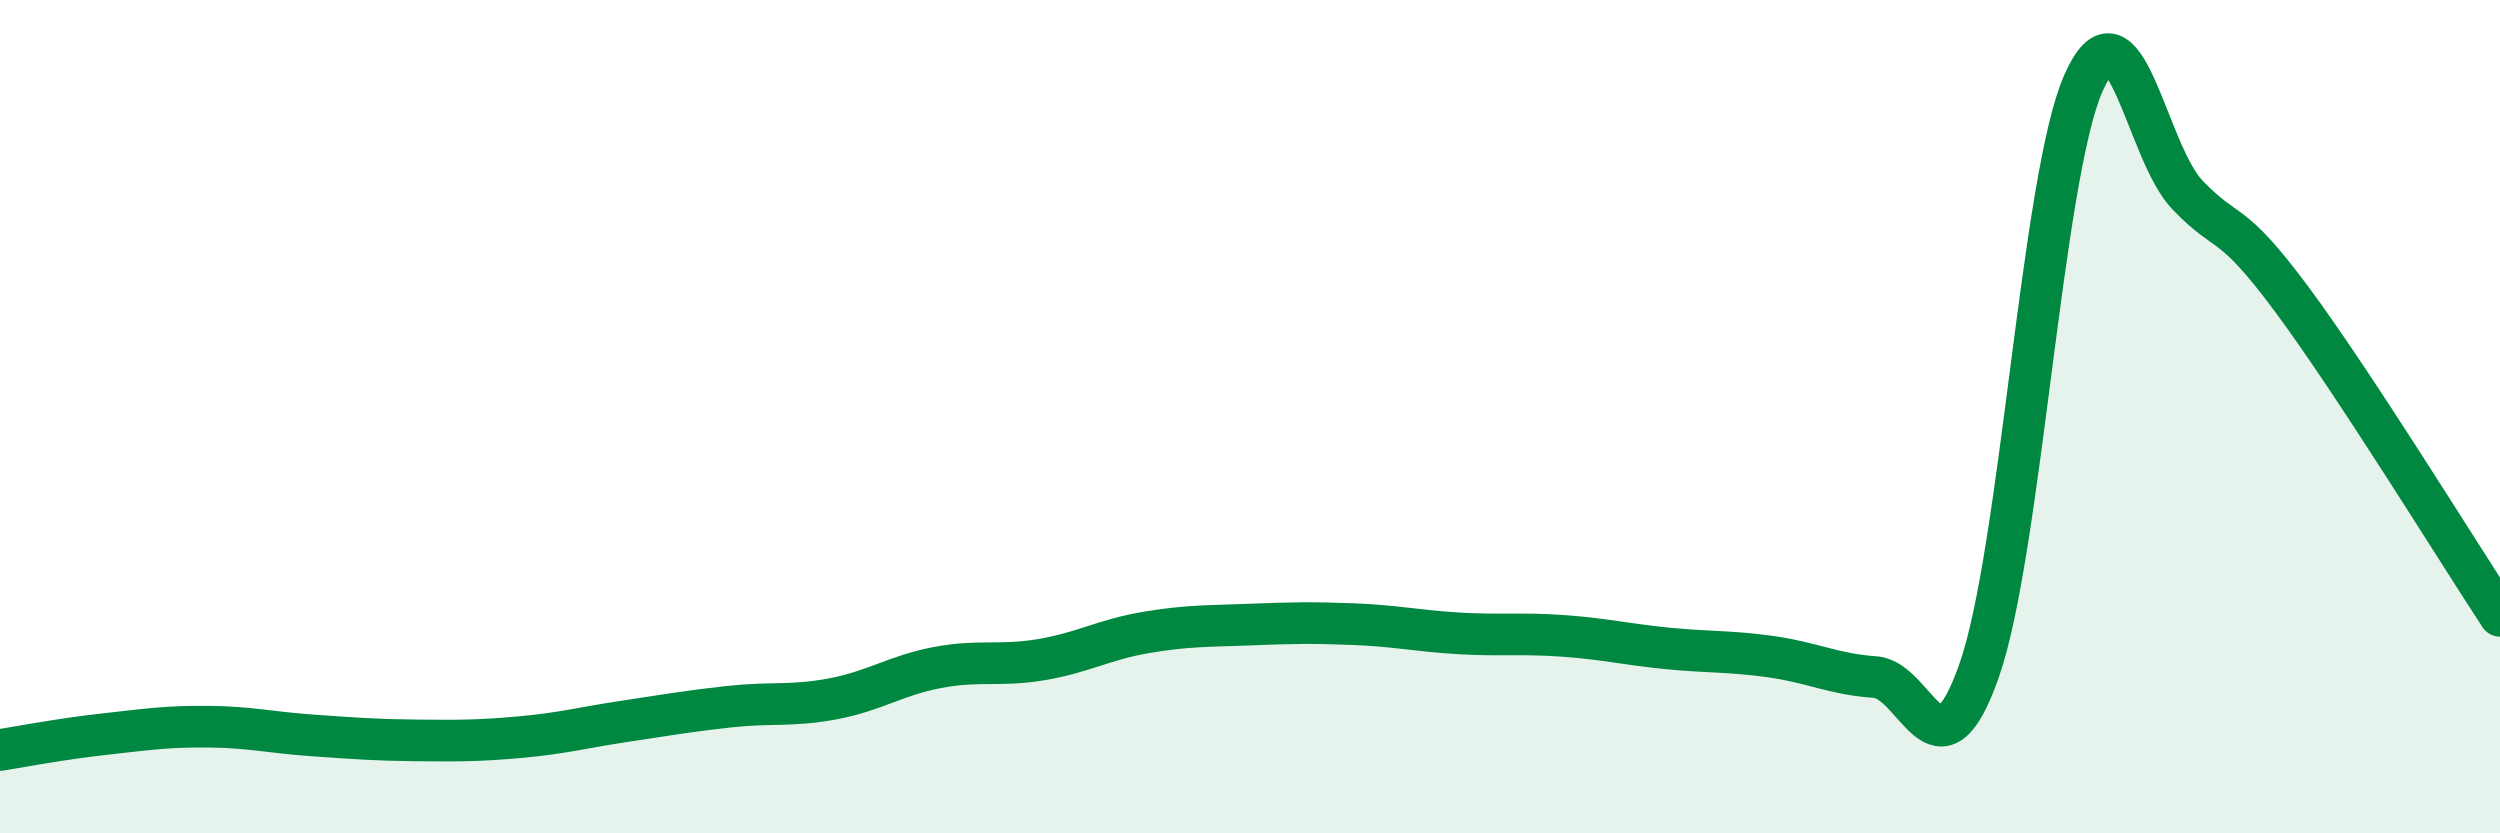
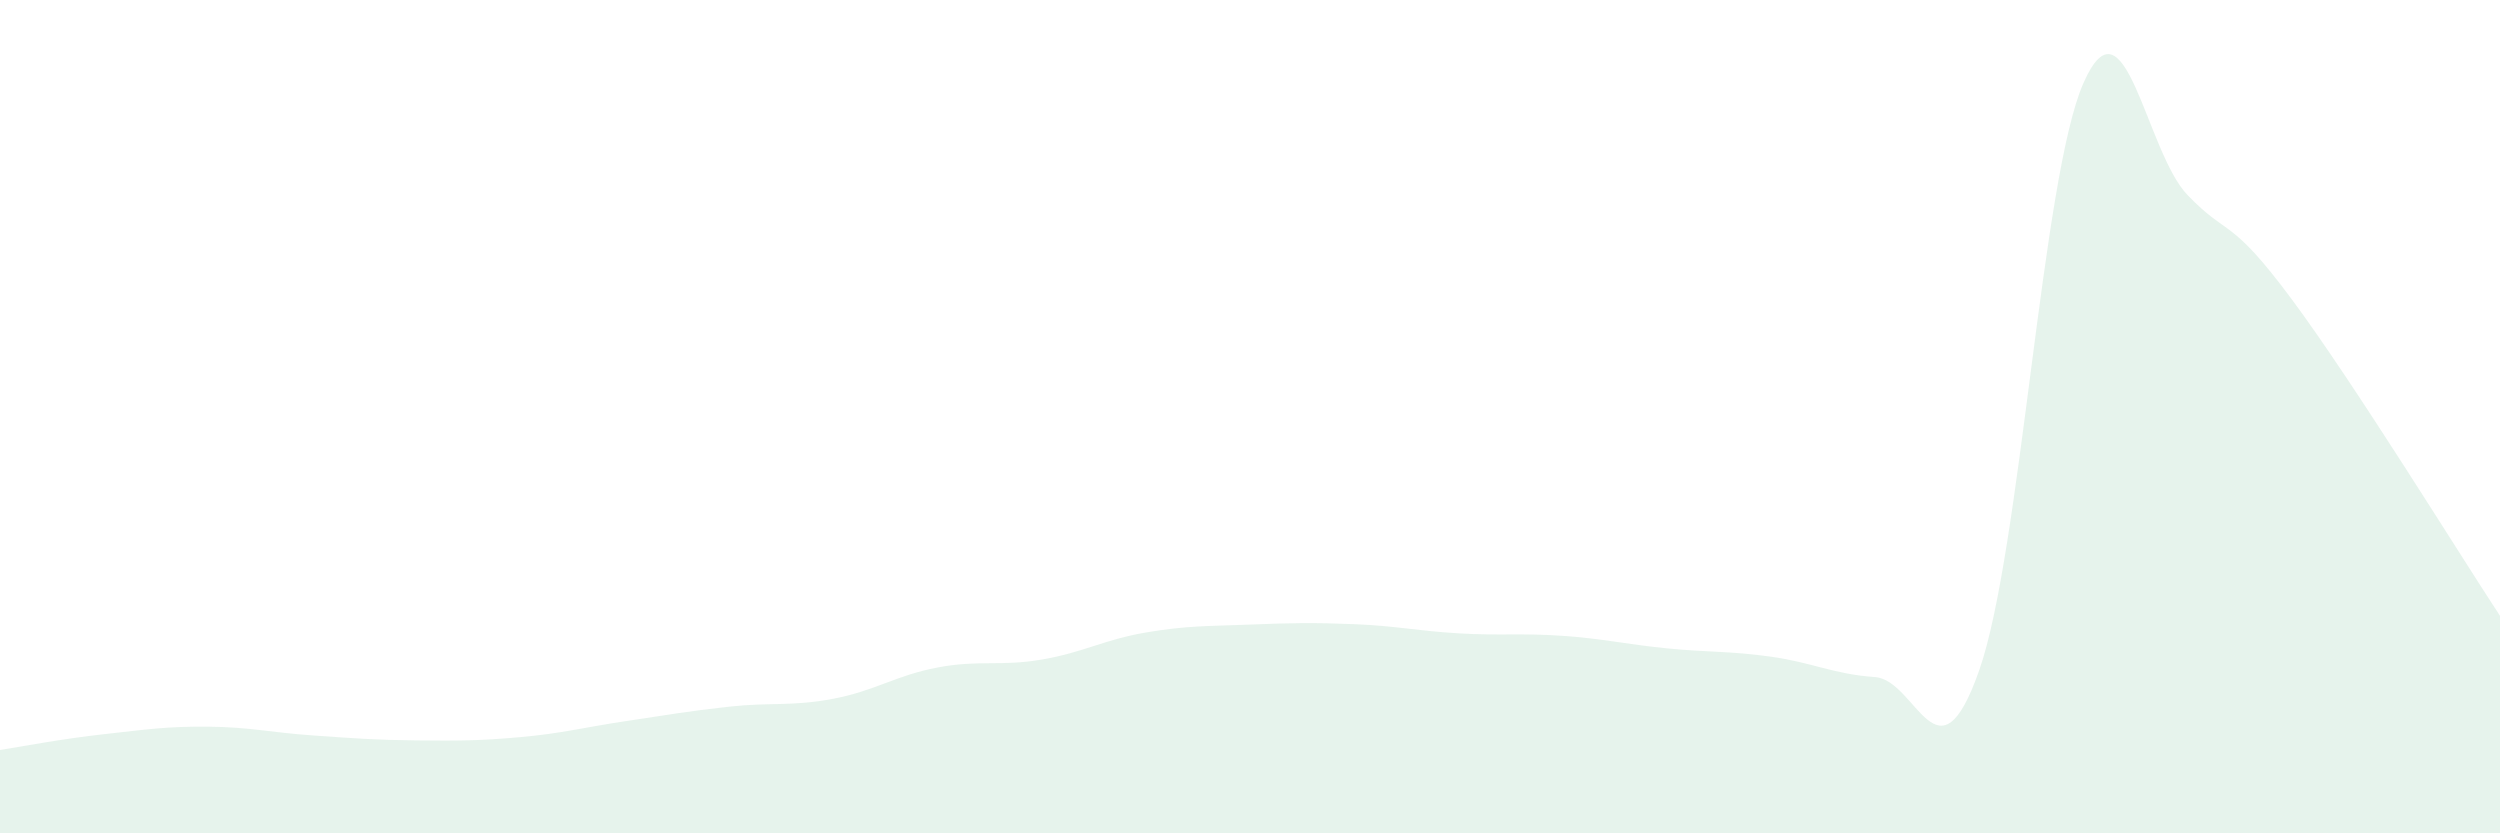
<svg xmlns="http://www.w3.org/2000/svg" width="60" height="20" viewBox="0 0 60 20">
  <path d="M 0,18 C 0.5,17.92 1.5,17.73 2.5,17.62 C 3.5,17.51 4,17.43 5,17.44 C 6,17.45 6.5,17.58 7.5,17.65 C 8.5,17.72 9,17.76 10,17.77 C 11,17.78 11.5,17.78 12.5,17.69 C 13.5,17.6 14,17.46 15,17.31 C 16,17.16 16.5,17.07 17.5,16.96 C 18.5,16.85 19,16.96 20,16.77 C 21,16.58 21.5,16.21 22.5,16.02 C 23.5,15.83 24,16 25,15.83 C 26,15.66 26.5,15.35 27.5,15.18 C 28.5,15.01 29,15.03 30,14.99 C 31,14.95 31.5,14.94 32.5,14.98 C 33.5,15.02 34,15.14 35,15.2 C 36,15.26 36.5,15.19 37.5,15.26 C 38.5,15.33 39,15.46 40,15.56 C 41,15.66 41.5,15.62 42.5,15.76 C 43.5,15.9 44,16.18 45,16.25 C 46,16.32 46.5,18.94 47.5,16.09 C 48.5,13.24 49,4.28 50,2 C 51,-0.28 51.5,3.64 52.5,4.68 C 53.5,5.72 53.5,5.16 55,7.18 C 56.5,9.2 59,13.26 60,14.78L60 20L0 20Z" fill="#008740" opacity="0.1" stroke-linecap="round" stroke-linejoin="round" />
-   <path d="M 0,18 C 0.5,17.92 1.5,17.73 2.5,17.62 C 3.5,17.51 4,17.43 5,17.44 C 6,17.45 6.5,17.58 7.5,17.65 C 8.5,17.72 9,17.76 10,17.77 C 11,17.78 11.5,17.78 12.5,17.69 C 13.5,17.6 14,17.46 15,17.31 C 16,17.16 16.5,17.07 17.5,16.96 C 18.5,16.85 19,16.96 20,16.77 C 21,16.58 21.5,16.21 22.5,16.02 C 23.5,15.83 24,16 25,15.83 C 26,15.66 26.5,15.35 27.5,15.18 C 28.5,15.01 29,15.03 30,14.99 C 31,14.95 31.5,14.94 32.5,14.98 C 33.5,15.02 34,15.14 35,15.2 C 36,15.26 36.5,15.19 37.5,15.26 C 38.5,15.33 39,15.46 40,15.56 C 41,15.66 41.5,15.62 42.5,15.76 C 43.5,15.9 44,16.18 45,16.25 C 46,16.32 46.5,18.94 47.5,16.09 C 48.5,13.24 49,4.28 50,2 C 51,-0.28 51.5,3.64 52.5,4.68 C 53.5,5.72 53.5,5.16 55,7.18 C 56.5,9.2 59,13.26 60,14.78" stroke="#008740" stroke-width="1" fill="none" stroke-linecap="round" stroke-linejoin="round" />
</svg>